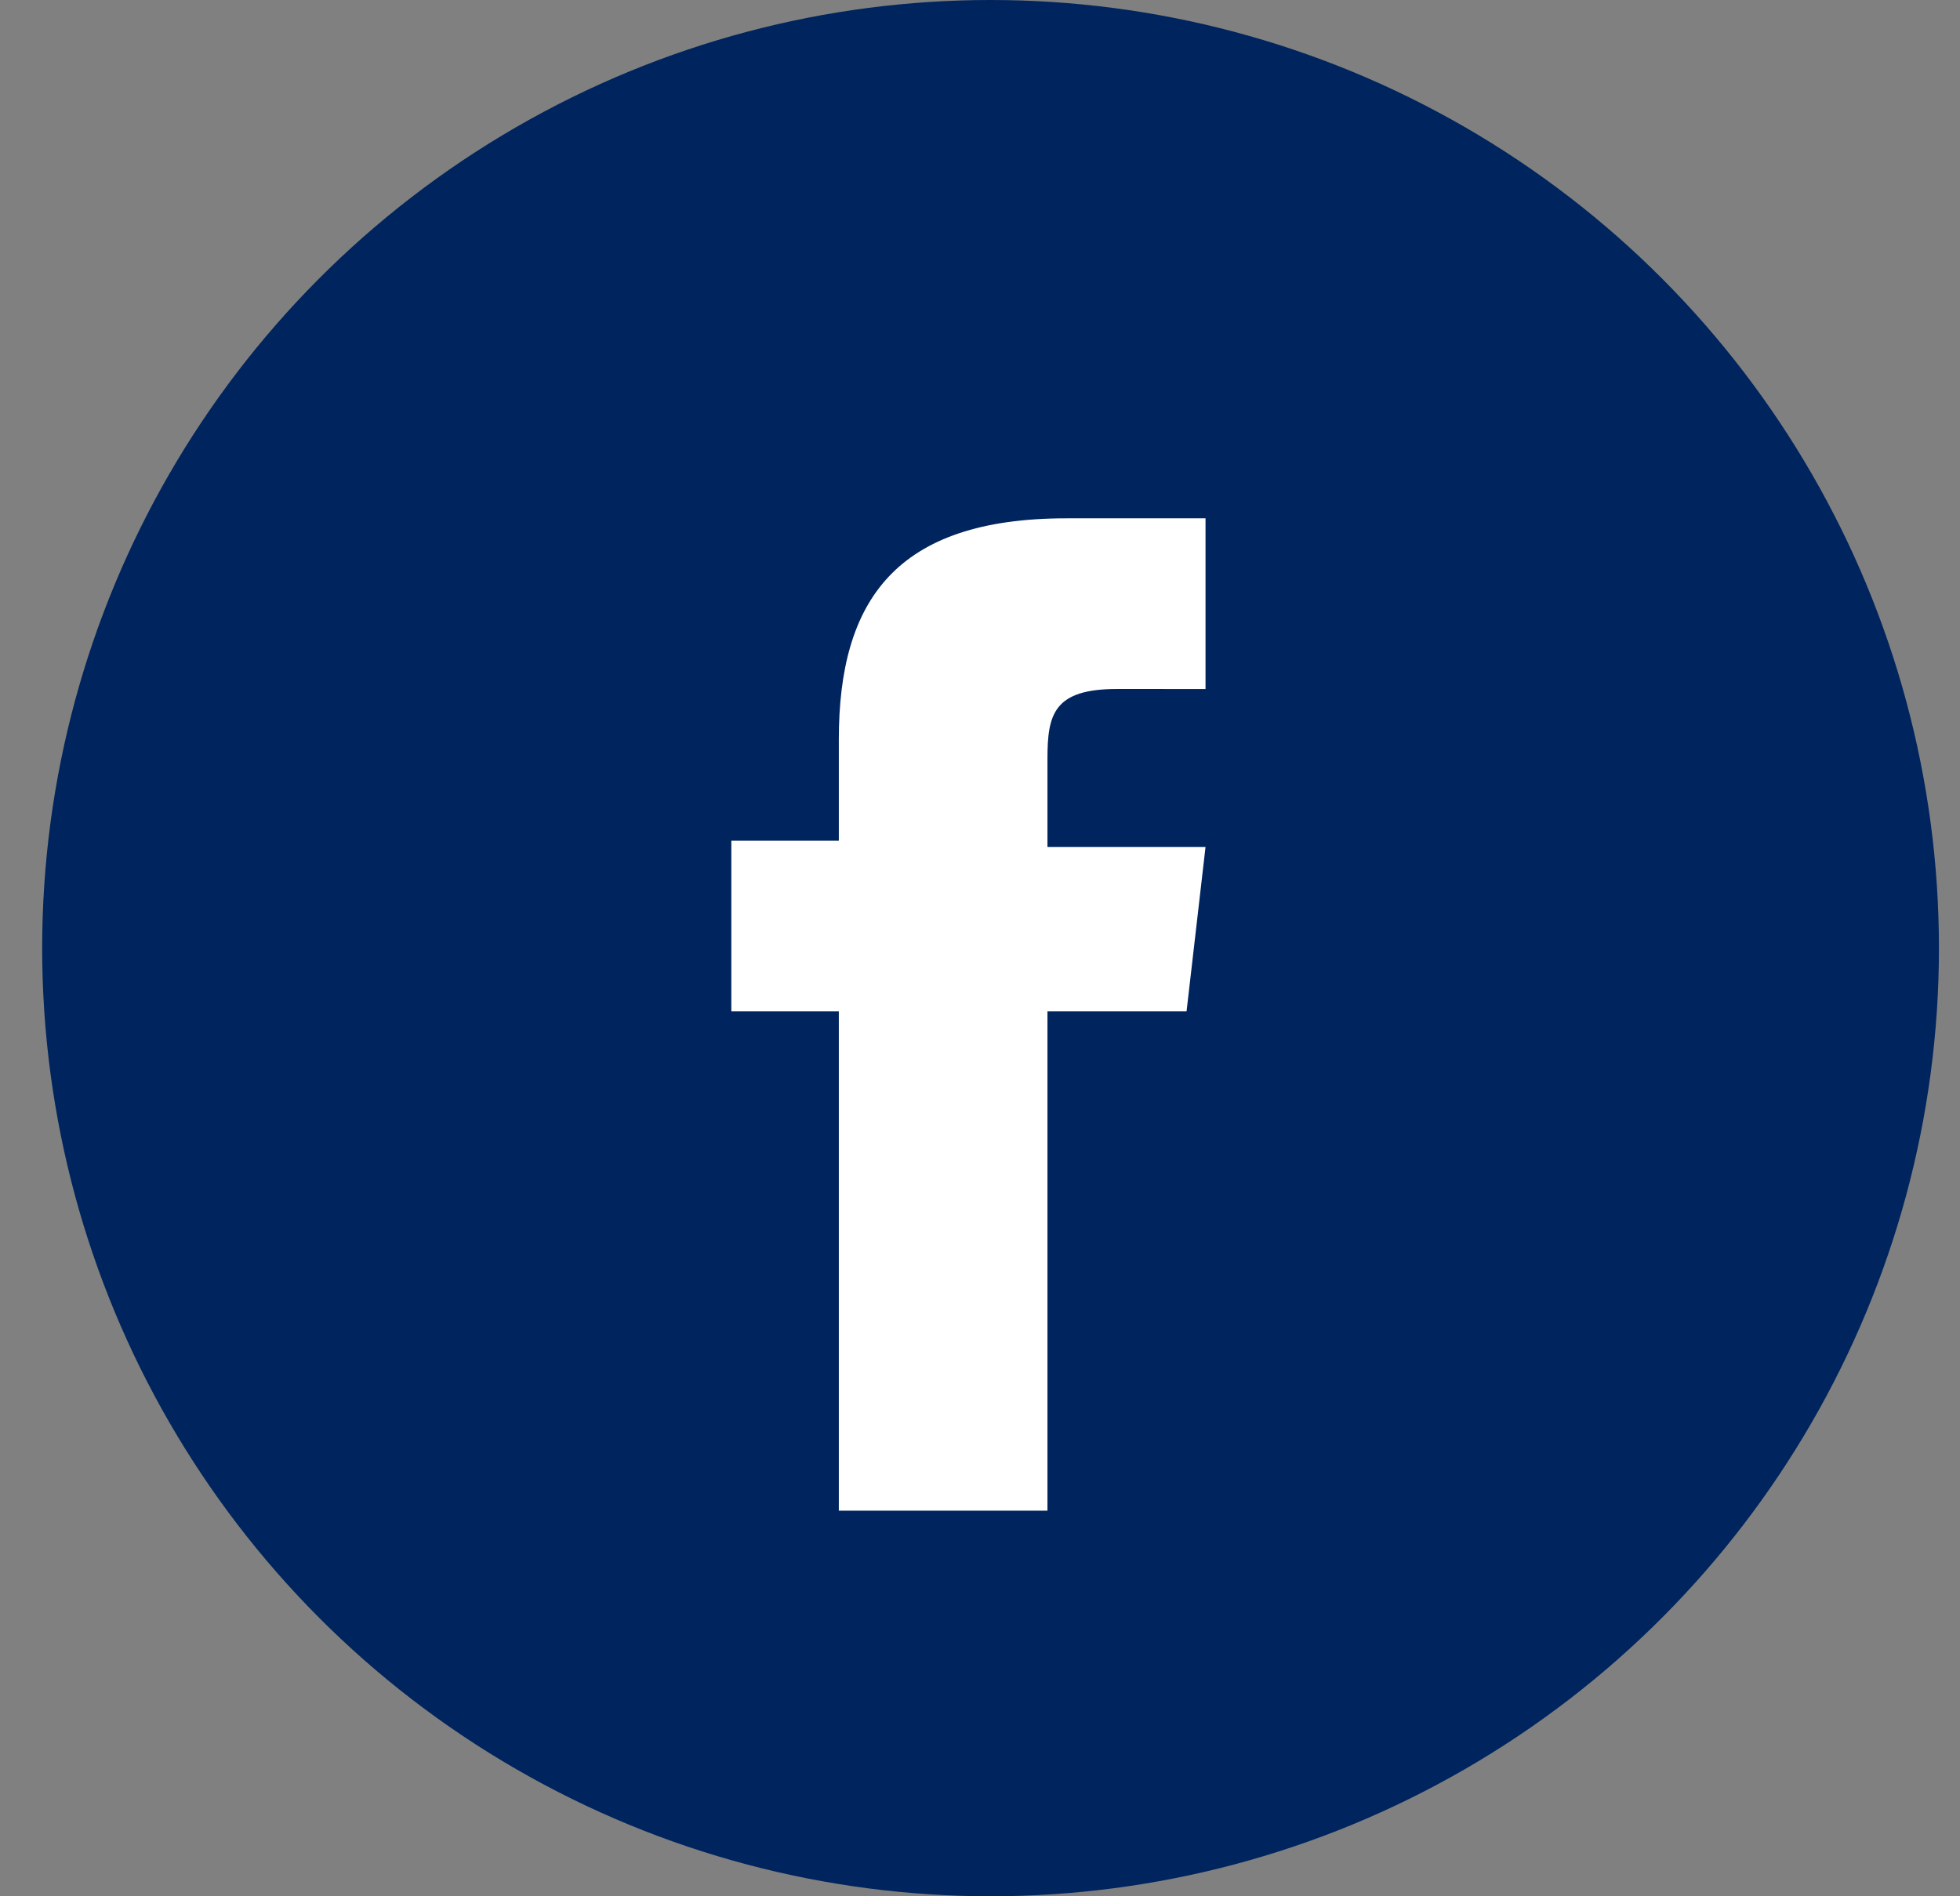
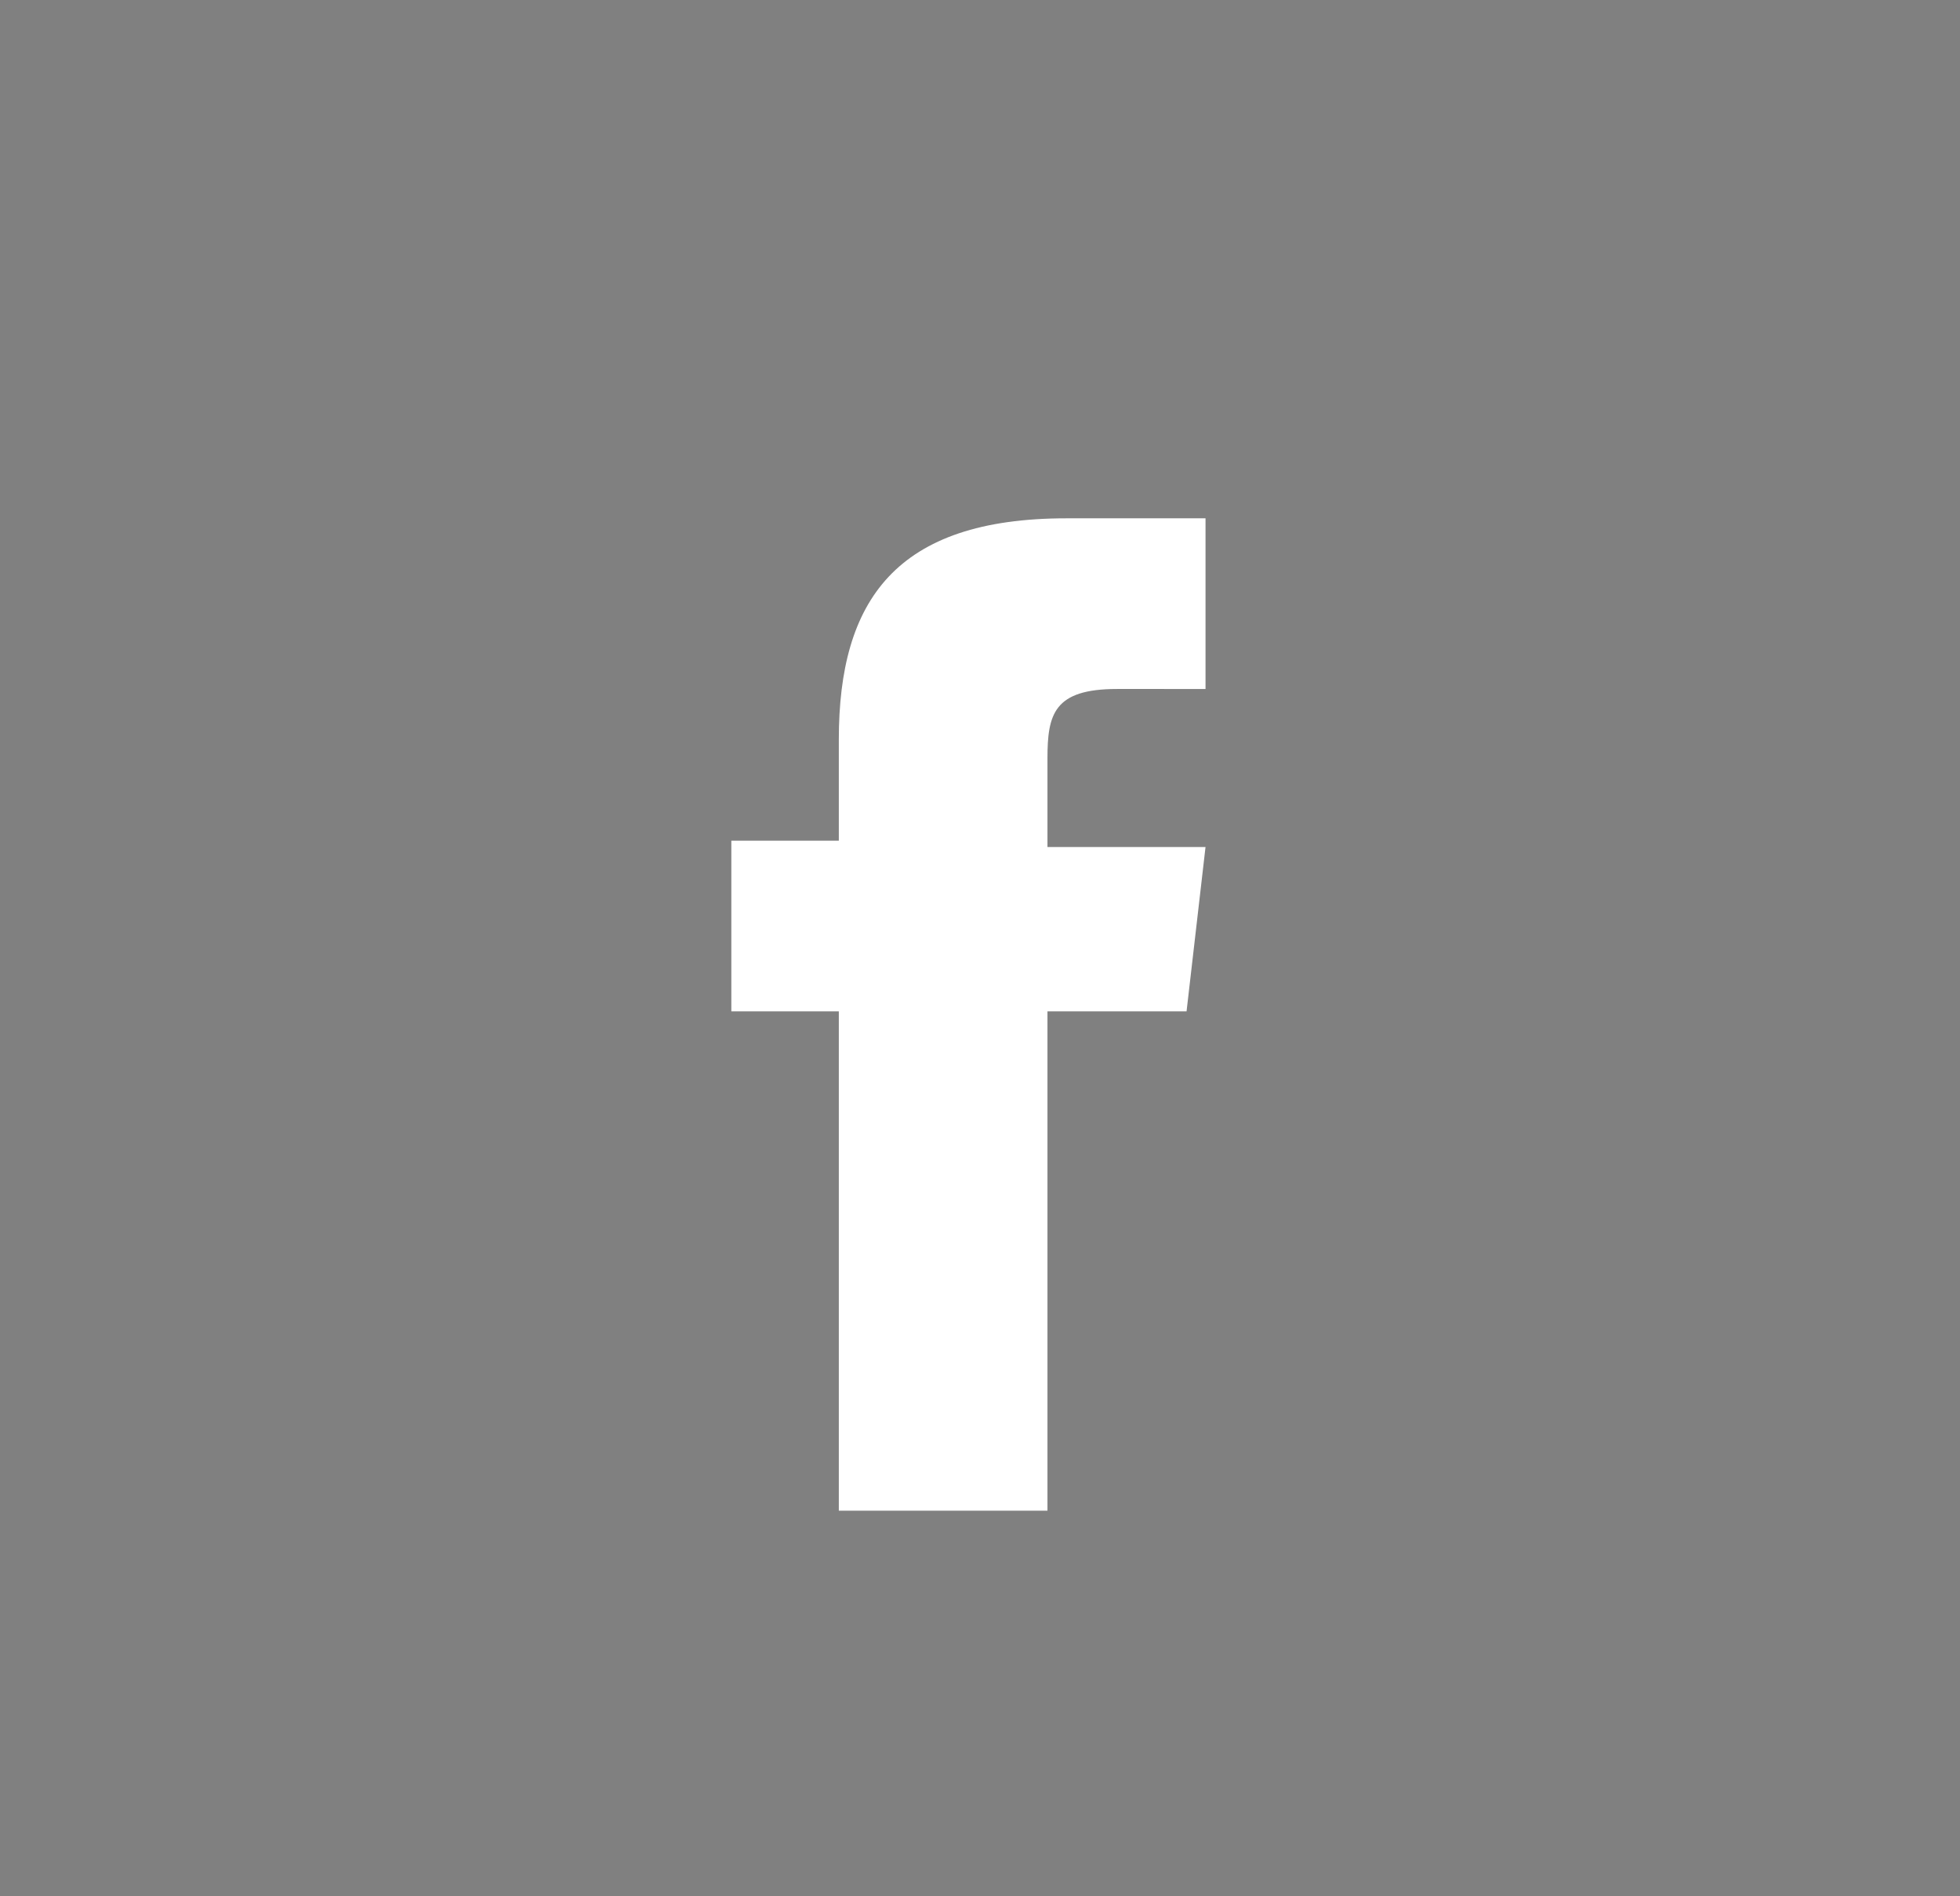
<svg xmlns="http://www.w3.org/2000/svg" version="1.1" id="Layer_1" x="0px" y="0px" viewBox="0 0 31 30" style="enable-background:new 0 0 31 30;" xml:space="preserve">
  <rect x="0" y="0" width="31" height="30" fill="#808080" stroke="none" />
  <style type="text/css">
	.st0{fill:none;}
	.st1{fill-rule:evenodd;clip-rule:evenodd;fill:#00245D;}
	.st2{fill-rule:evenodd;clip-rule:evenodd;fill:#FFFFFF;}
</style>
  <desc>Created with Sketch.</desc>
  <g id="V7---After-implementing-Fairuz-design">
    <g id="Homepage-Desktop" transform="translate(-1217, -85)">
      <g id="facebook" transform="translate(1217.667, 85)">
-         <rect id="Rectangle" x="0" class="st0" width="30" height="30" />
-         <circle id="Oval" class="st1" cx="15" cy="15" r="15" />
        <path id="Shape" class="st2" d="M15.9,23.9h-3.3V16h-1.7v-2.7h1.7v-1.6c0-2.2,0.9-3.5,3.6-3.5h2.2v2.7H17c-1,0-1.1,0.4-1.1,1.1     l0,1.4h2.5L18.1,16h-2.2L15.9,23.9L15.9,23.9z" />
      </g>
    </g>
  </g>
</svg>